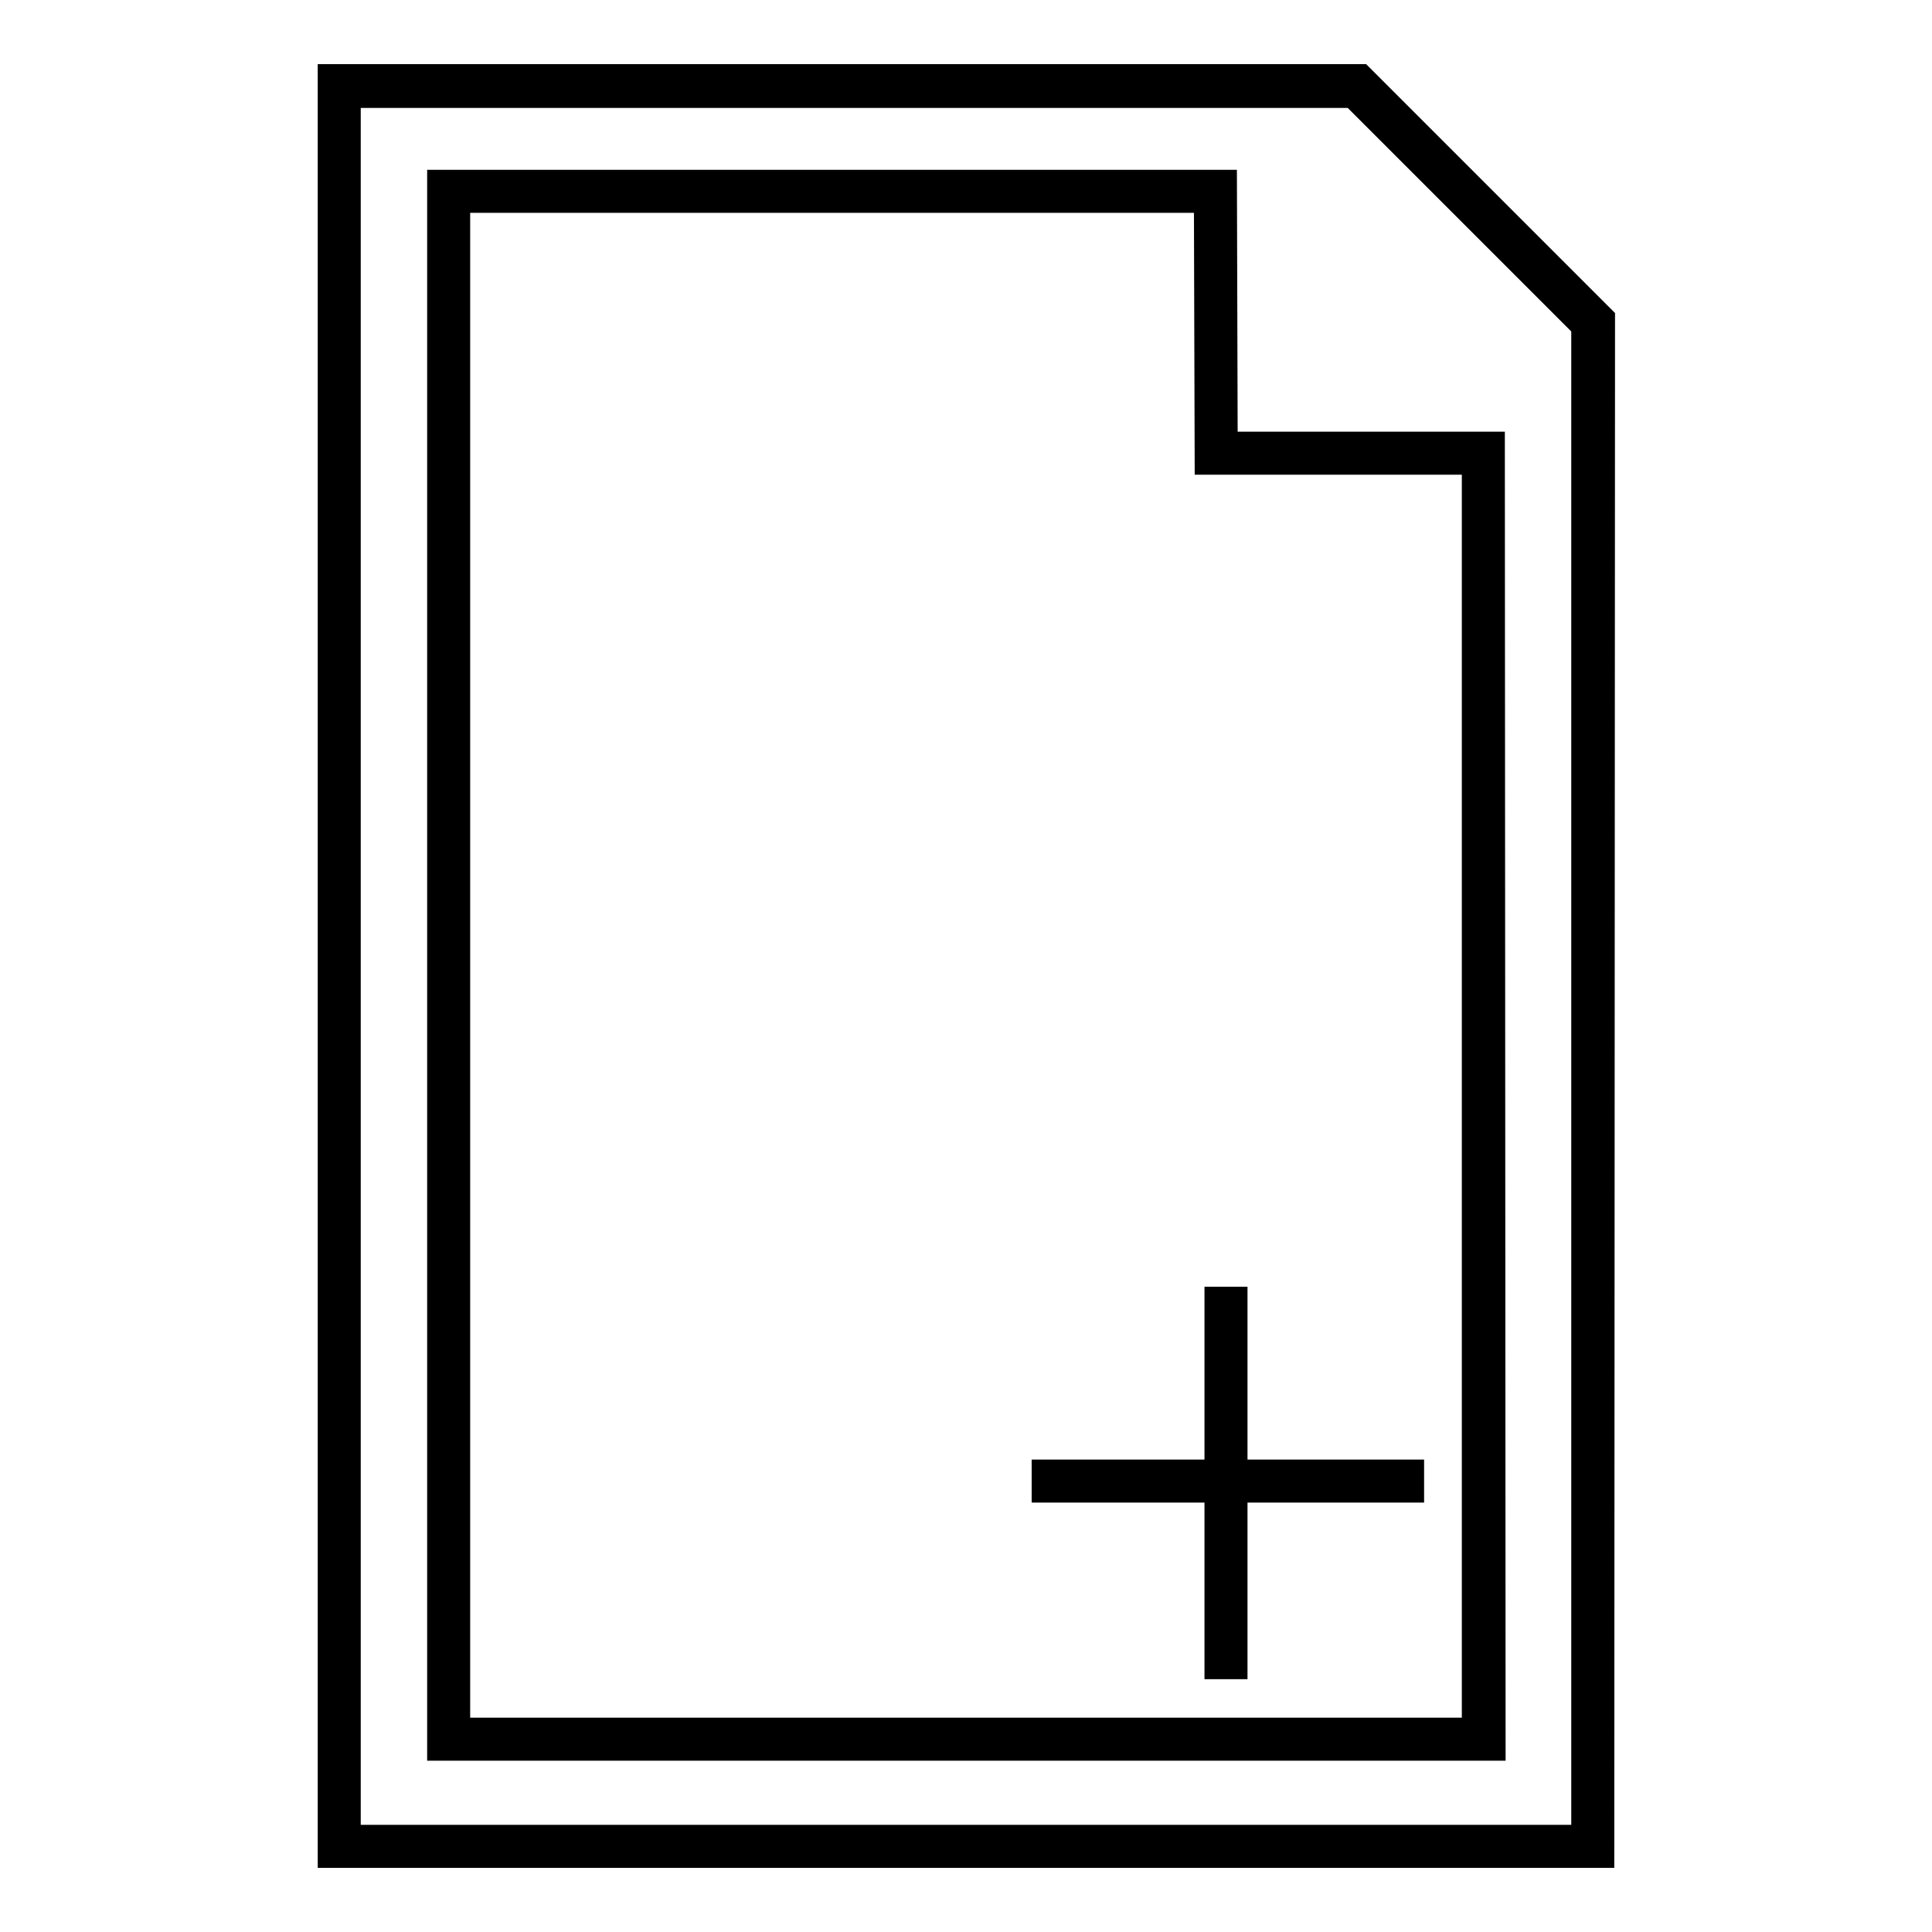
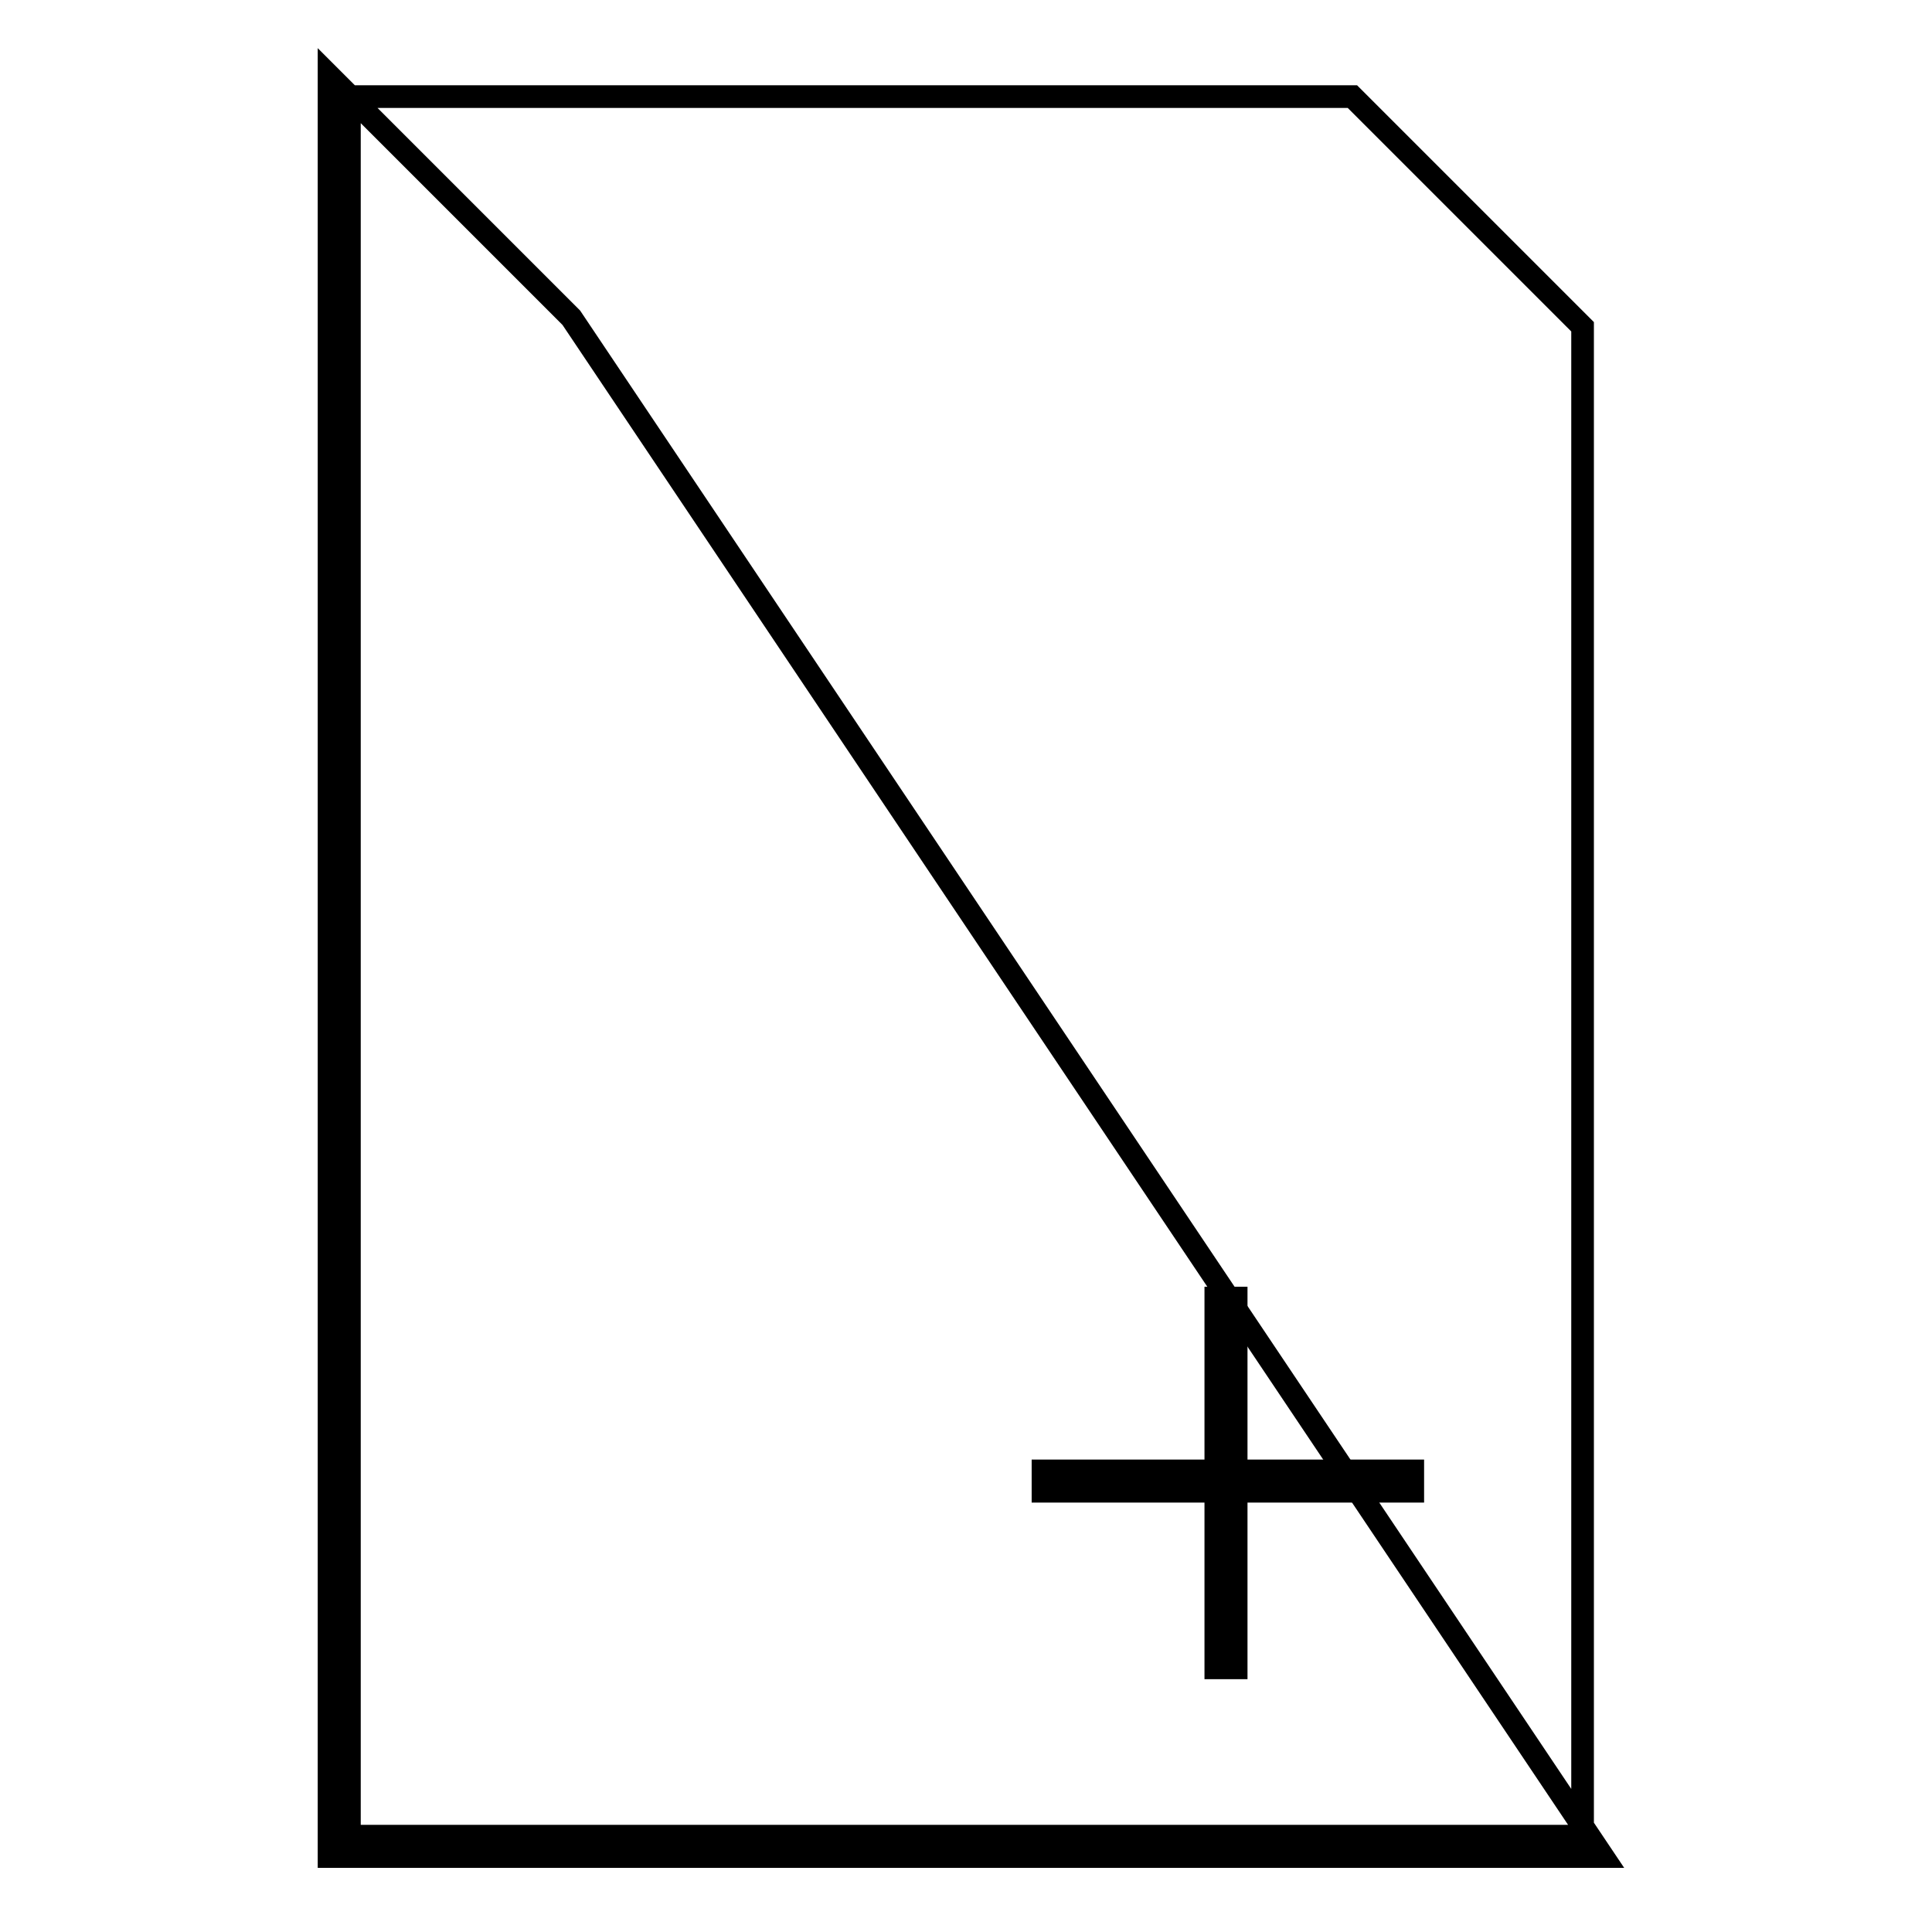
<svg xmlns="http://www.w3.org/2000/svg" version="1.1" x="0px" y="0px" viewBox="0 0 256 256" enable-background="new 0 0 256 256" xml:space="preserve">
  <g>
    <g>
-       <path stroke-width="3" fill-opacity="0" stroke="#000000" d="M212.4,246H43.6V10h136.8l32.1,32.1L212.4,246L212.4,246z M46.3,243.3h163.4v-200l-30.5-30.5H46.3V243.3z" />
-       <path stroke-width="3" fill-opacity="0" stroke="#000000" d="M198,231.8H58.1V24h104.3l0.1,34.7l35.4,0L198,231.8L198,231.8z M60.8,229.1h134.4V61.4l-35.4,0l-0.1-34.7H60.8V229.1z" />
+       <path stroke-width="3" fill-opacity="0" stroke="#000000" d="M212.4,246H43.6V10l32.1,32.1L212.4,246L212.4,246z M46.3,243.3h163.4v-200l-30.5-30.5H46.3V243.3z" />
      <path stroke-width="3" fill-opacity="0" stroke="#000000" d="M138.2,194.9h49v2.7h-49V194.9z" />
      <path stroke-width="3" fill-opacity="0" stroke="#000000" d="M161.1,172h2.7v49h-2.7V172z" />
    </g>
  </g>
</svg>